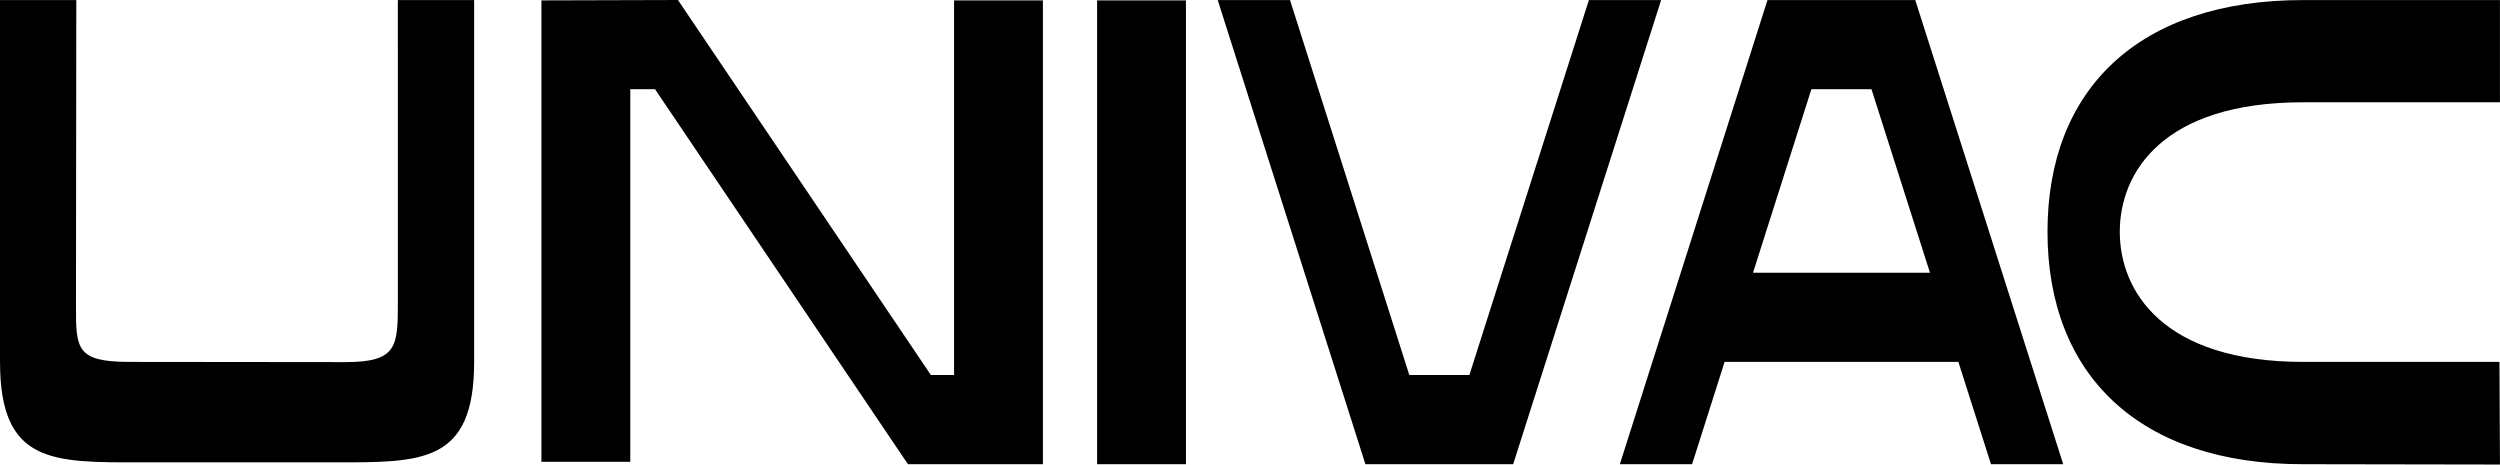
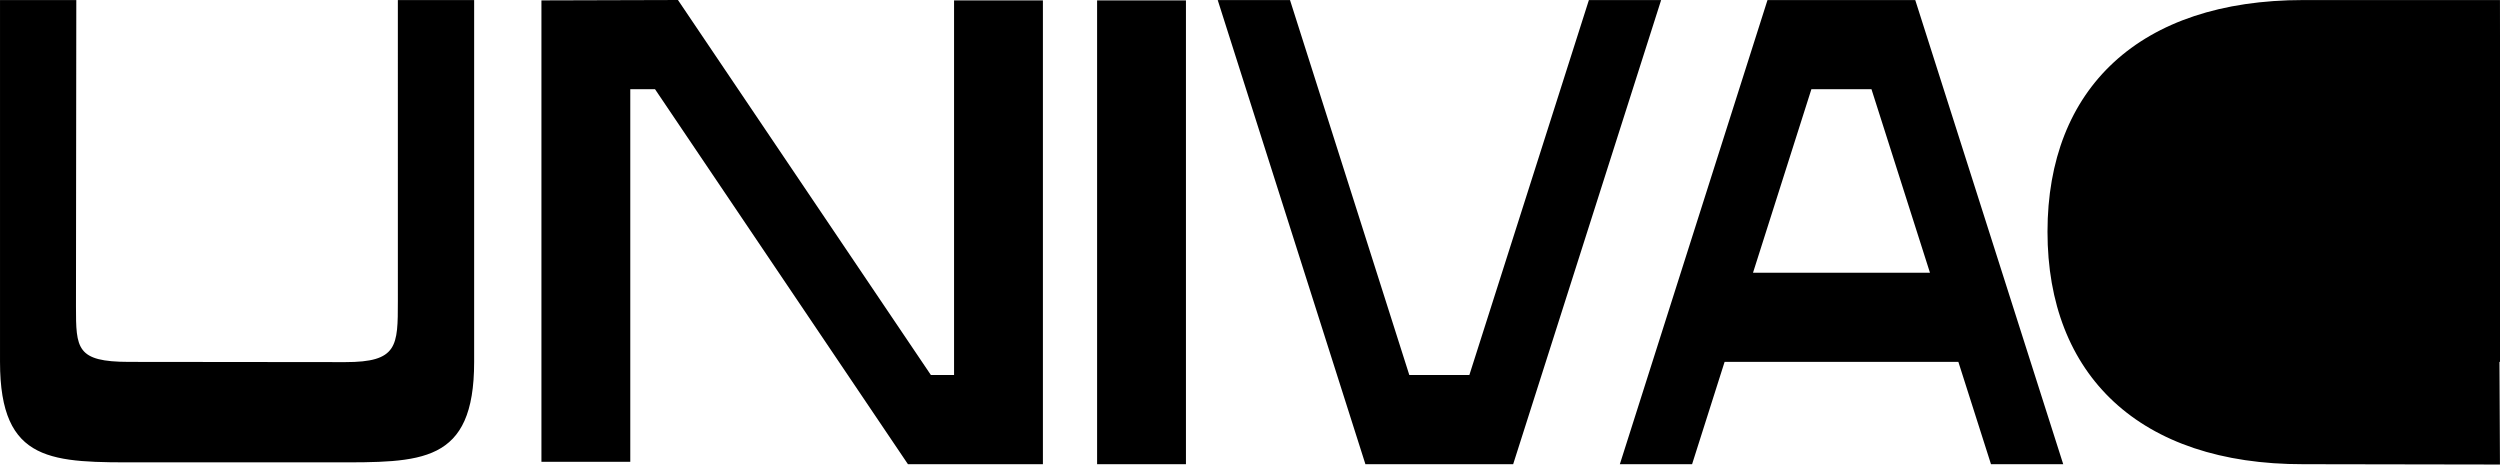
<svg xmlns="http://www.w3.org/2000/svg" width="1757.5pt" height="326.56pt" version="1.2" viewBox="0 0 1757.5 326.56">
-   <path d="m279.69 0.039h53.633v254.38c0 71.914-37.148 70.625-99.258 70.625h-134.8c-62.109 0-99.258 1.25-99.258-70.625v-254.38h53.633l-0.234 215.27c0 29.805 0.273 39.062 37.266 39.102l151.99 0.156c36.992 0.04 37.031-11.25 37.031-42.969zm837.3 0-84.024 263.59h-42.226l-83.867-263.59h-50.82l103.83 326.29h103.87l104.02-326.29zm-656.52 62.656 177.81 263.63h94.883v-326.05h-62.461v263.36h-16.289l-177.81-263.63-95.977 0.273v324.38h62.461v-261.95zm1297-62.656h-138.28c-115.2 0-179.8 62.188-179.8 162.89 0 100.7 64.57 163.63 179.8 163.4l138.28 0.234-0.352-72.148h-137.89c-98.828 0-129.02-49.844-129.02-91.484 0-41.641 30.195-91.016 128.71-91.016h138.55zm-986.21 0.234v326.05h62.461v-326.05zm628.4 326.05h50.781l-104.02-326.29h-103.87l-103.79 326.29h50.781l22.852-71.914h164.34zm-42.891-134.57h-124.41l41.055-129.06h42.226l41.133 129.06" fill-rule="evenodd" />
+   <path d="m279.69 0.039h53.633v254.38c0 71.914-37.148 70.625-99.258 70.625h-134.8c-62.109 0-99.258 1.25-99.258-70.625v-254.38h53.633l-0.234 215.27c0 29.805 0.273 39.062 37.266 39.102l151.99 0.156c36.992 0.04 37.031-11.25 37.031-42.969zm837.3 0-84.024 263.59h-42.226l-83.867-263.59h-50.82l103.83 326.29h103.87l104.02-326.29zm-656.52 62.656 177.81 263.63h94.883v-326.05h-62.461v263.36h-16.289l-177.81-263.63-95.977 0.273v324.38h62.461v-261.95zm1297-62.656h-138.28c-115.2 0-179.8 62.188-179.8 162.89 0 100.7 64.57 163.63 179.8 163.4l138.28 0.234-0.352-72.148h-137.89h138.55zm-986.21 0.234v326.05h62.461v-326.05zm628.4 326.05h50.781l-104.02-326.29h-103.87l-103.79 326.29h50.781l22.852-71.914h164.34zm-42.891-134.57h-124.41l41.055-129.06h42.226l41.133 129.06" fill-rule="evenodd" />
</svg>